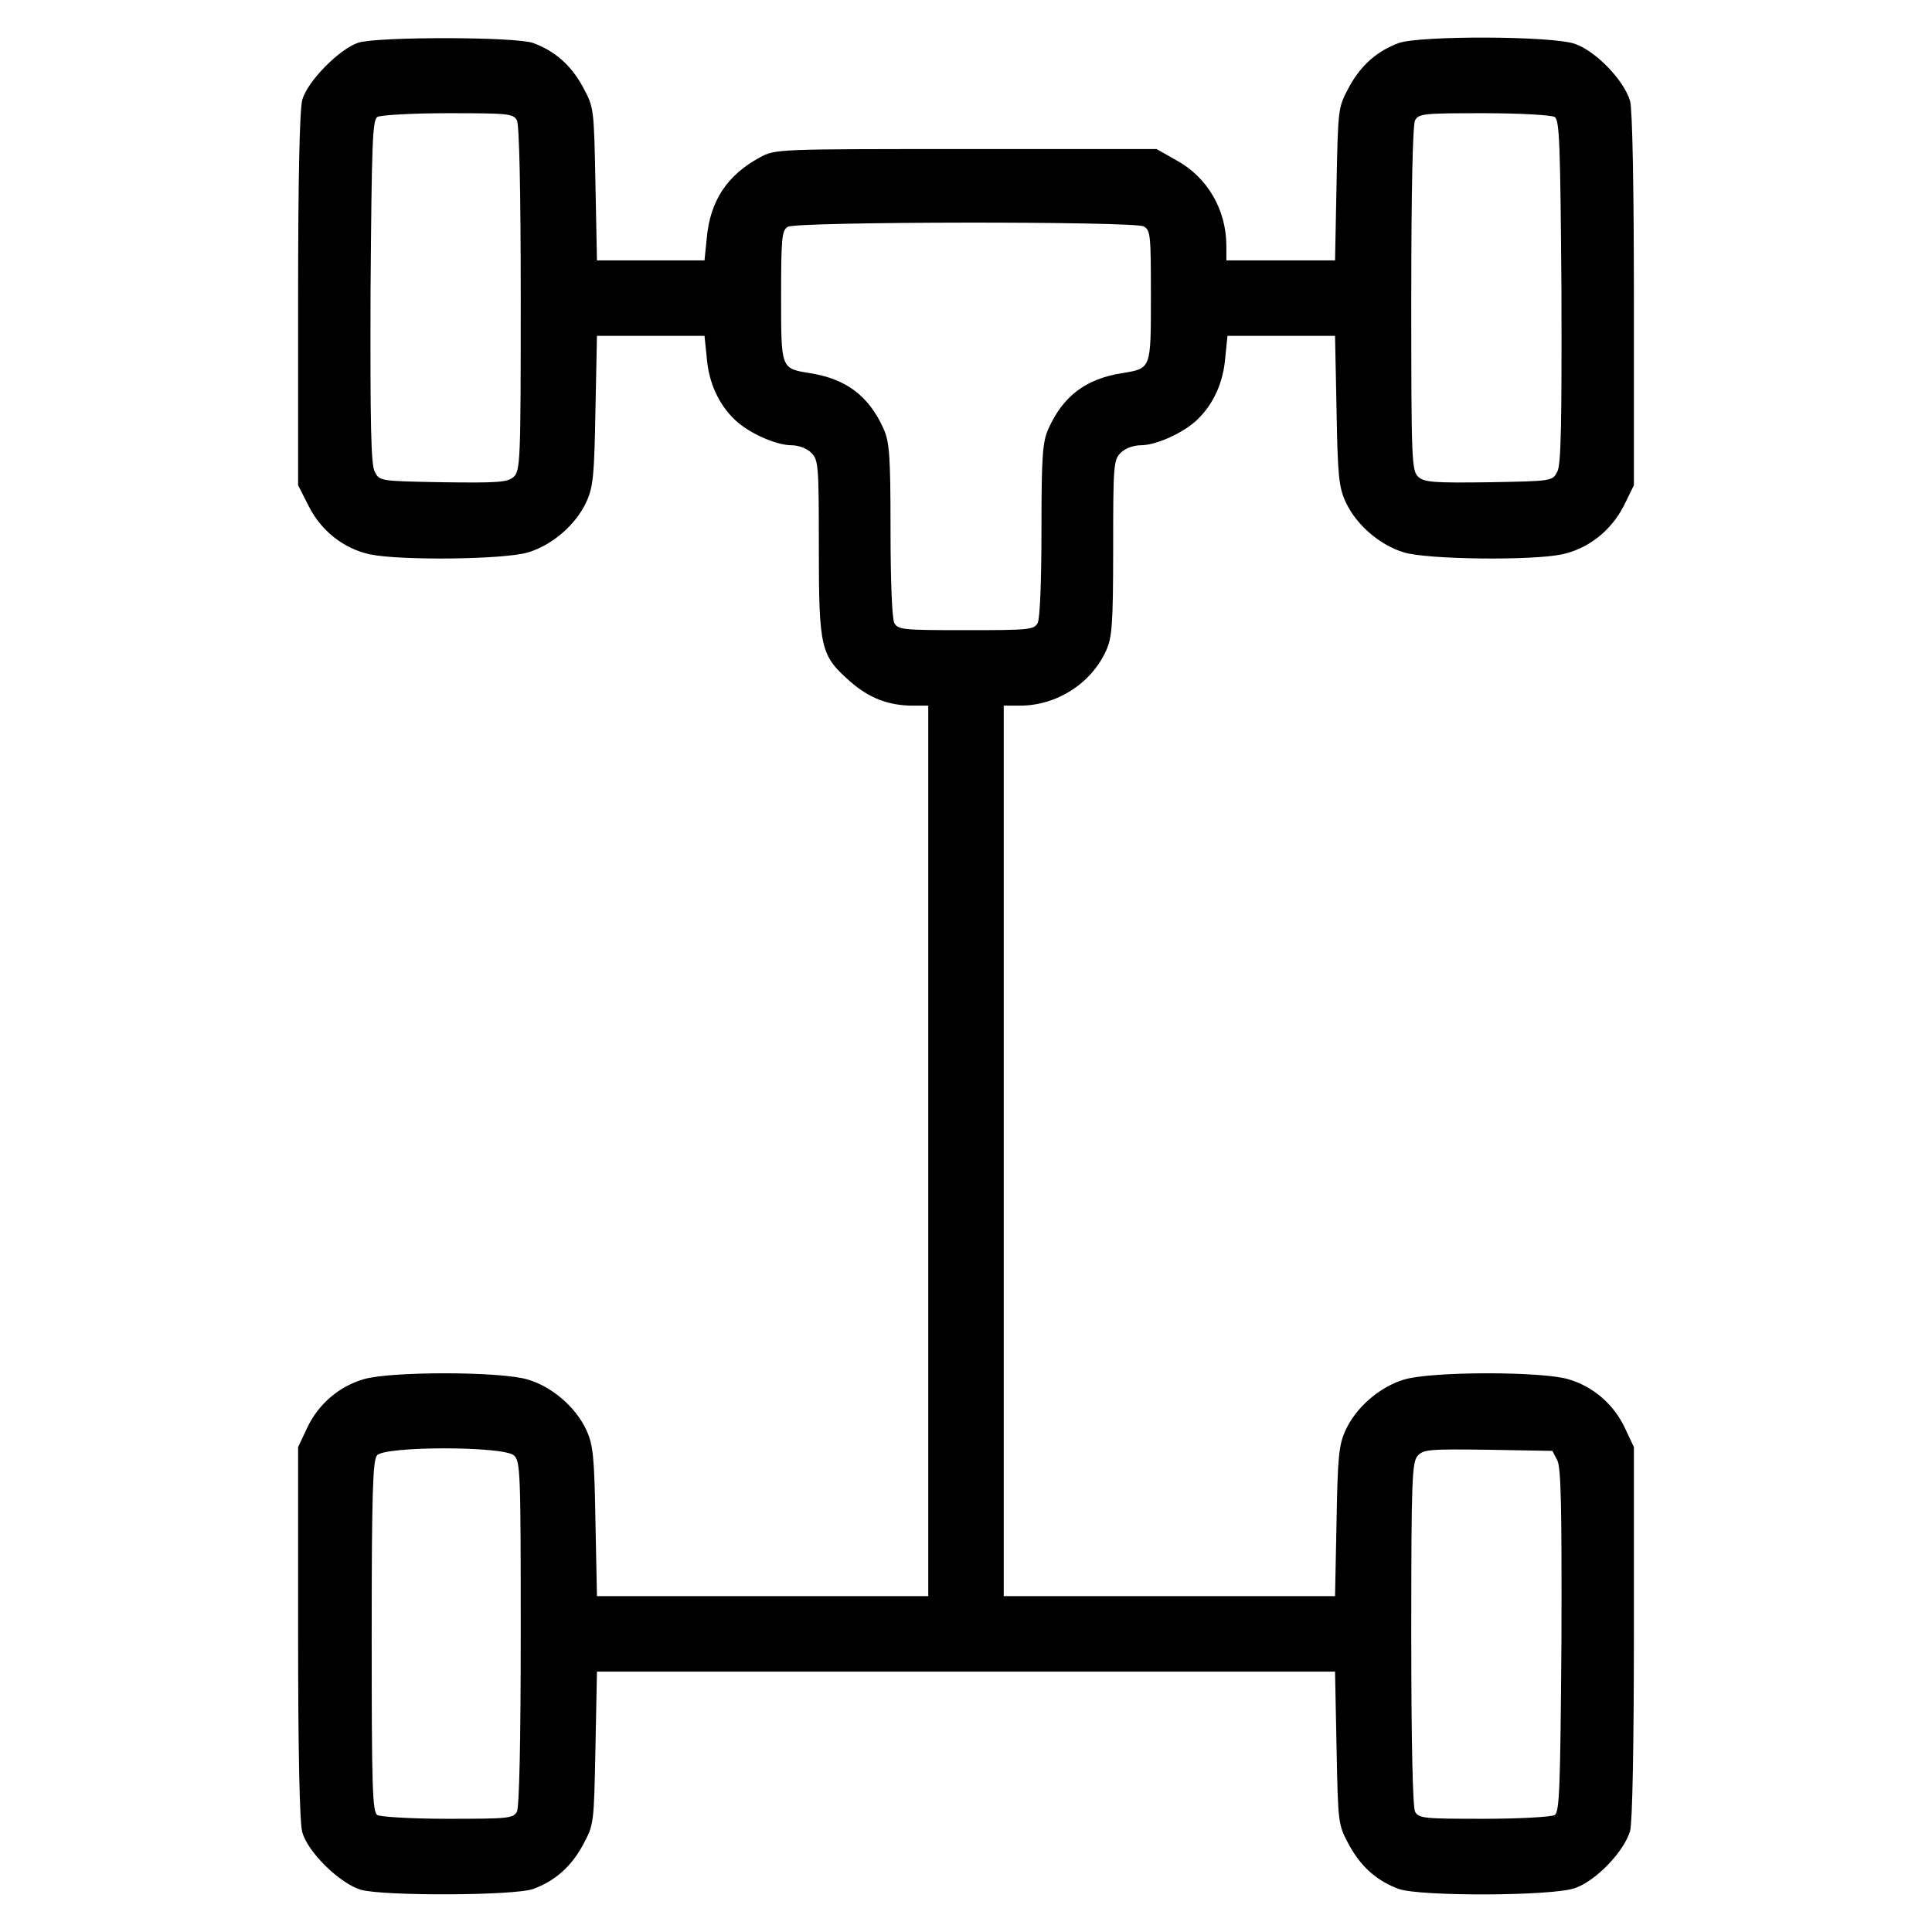
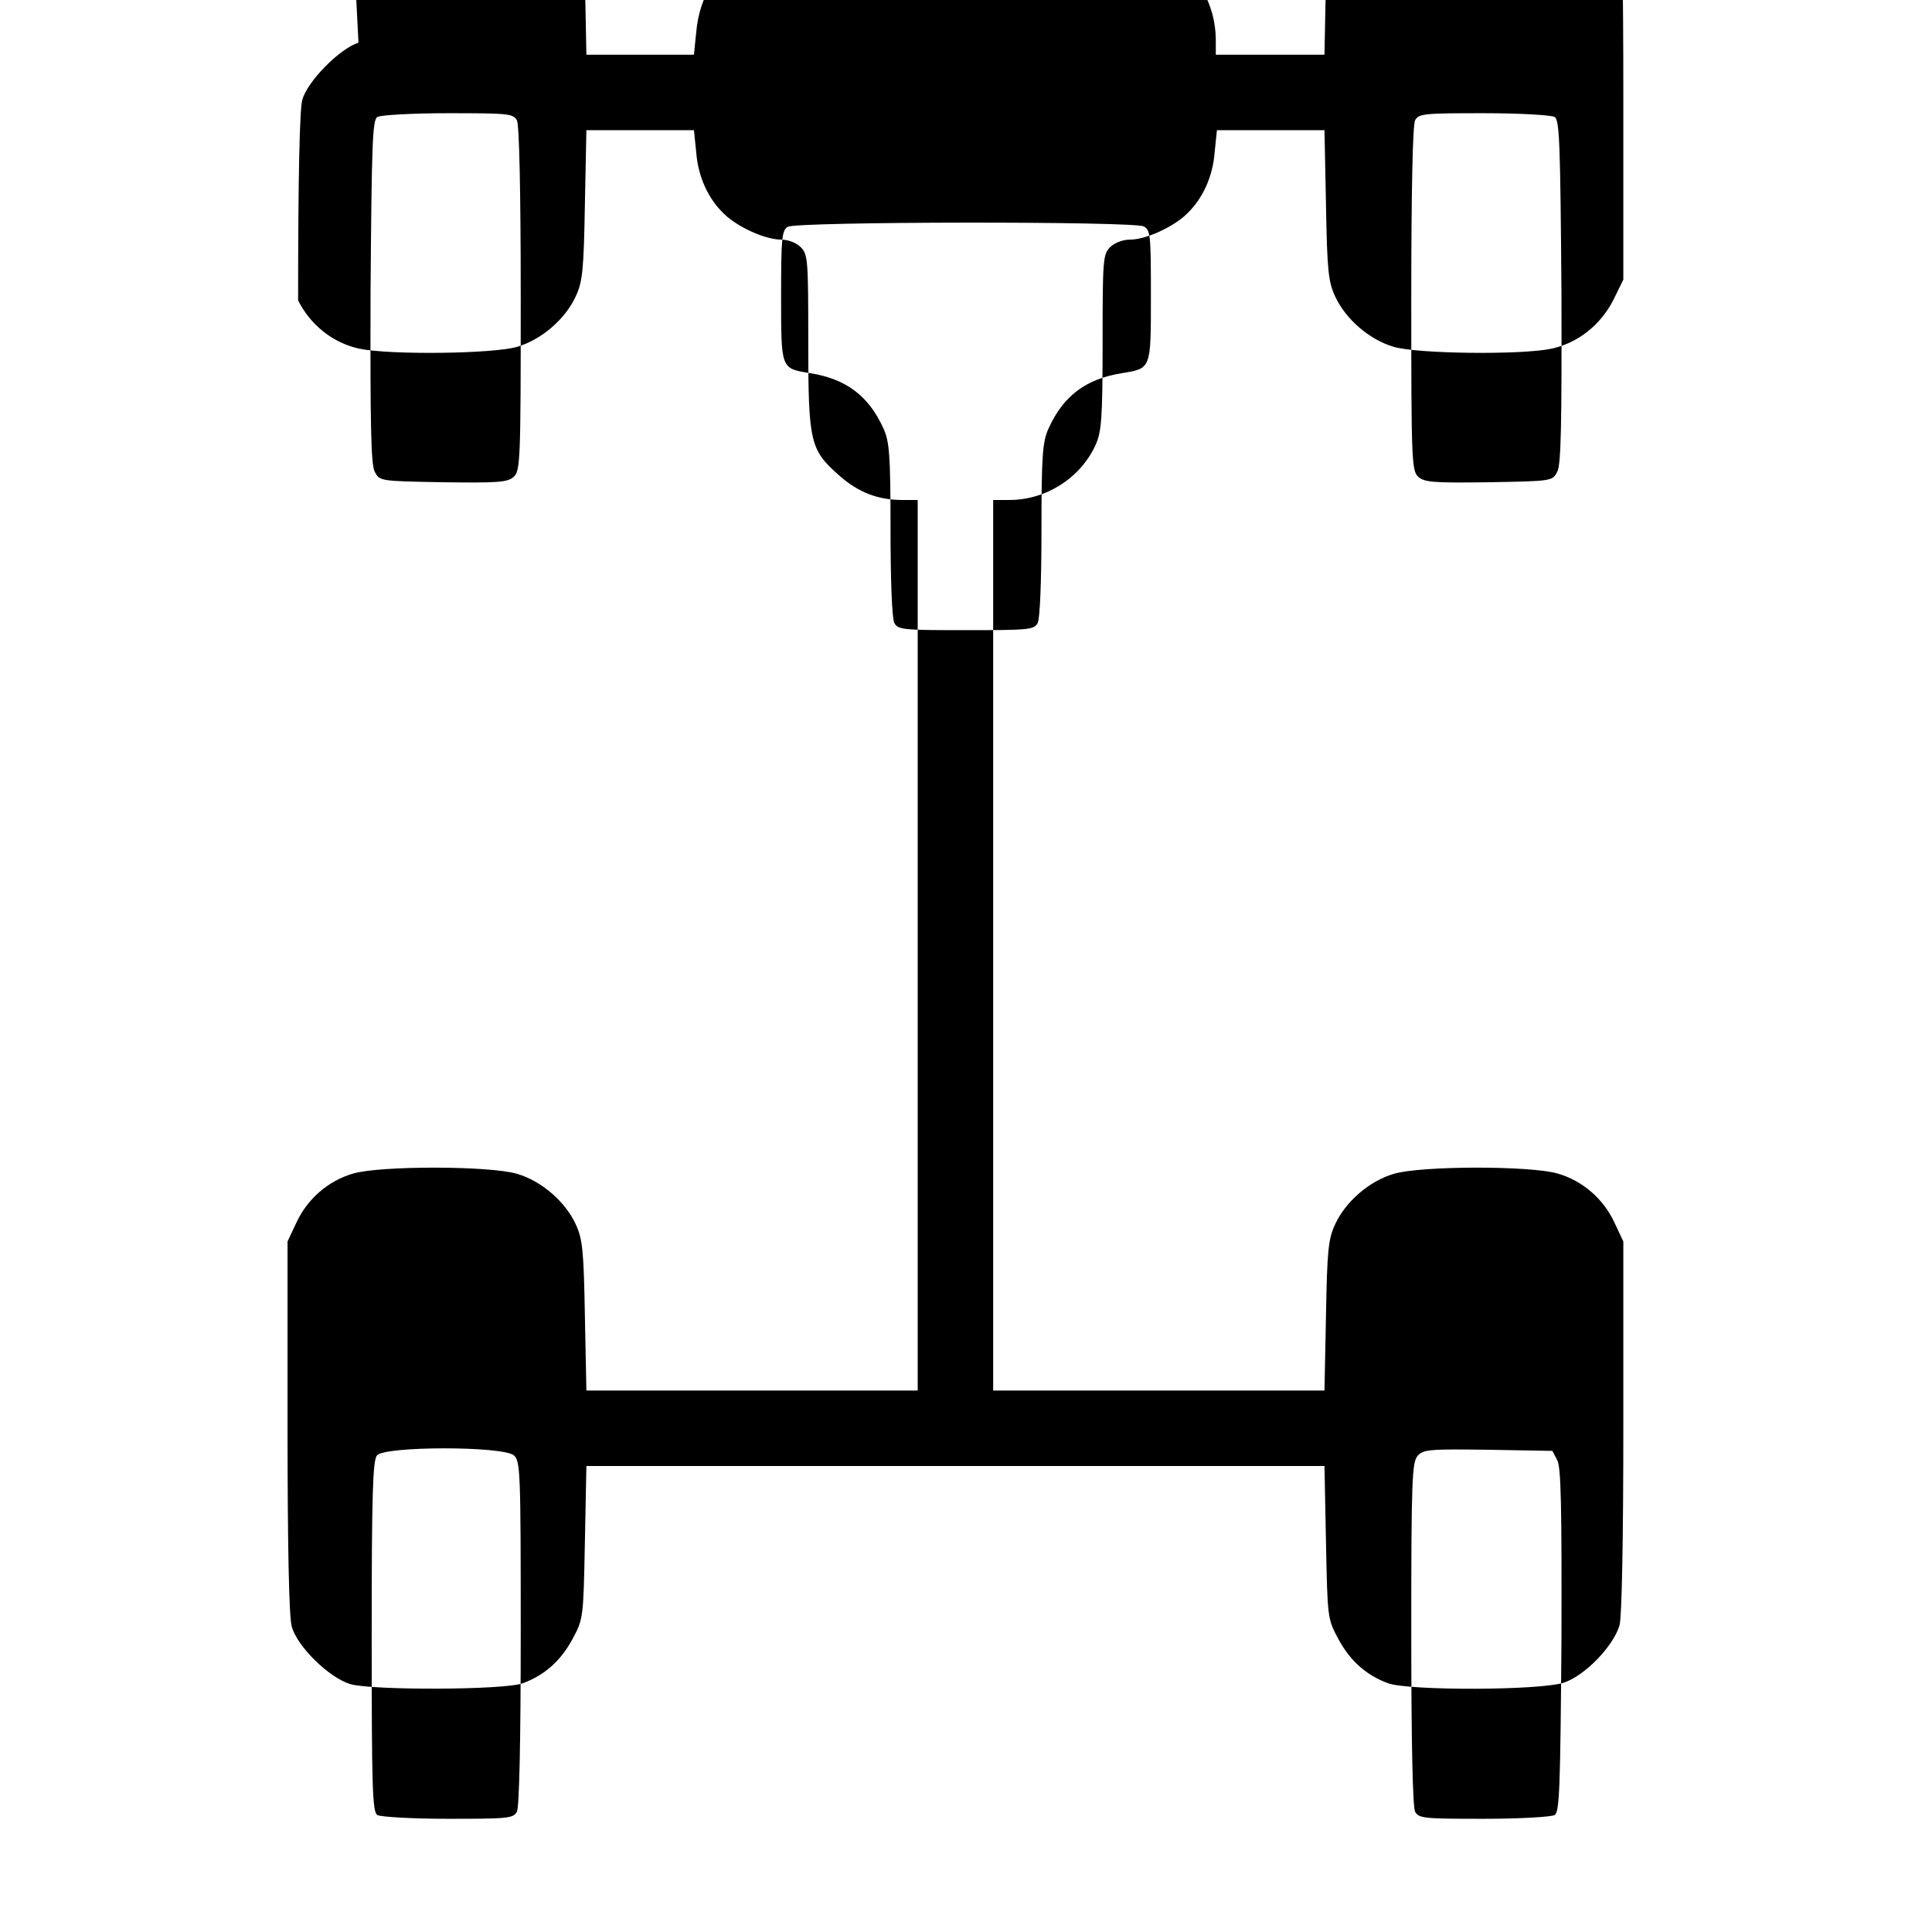
<svg xmlns="http://www.w3.org/2000/svg" version="1.0" width="512pt" height="512pt" viewBox="0 0 512 512" preserveAspectRatio="xMidYMid meet">
  <g transform="translate(0,512) scale(0.1,-0.1)" fill="#000000" stroke="none">
-     <path d="M950 5007 c-50 -16 -136 -103 -149 -152 -7 -26 -11 -208 -11 -531 l0 -490 28 -55 c33 -66 93 -113 162 -128 80 -17 356 -14 419 5 64 19 127 73 155 134 18 39 21 70 24 243 l4 197 143 0 142 0 6 -58 c5 -66 32 -124 74 -164 36 -35 109 -68 151 -68 18 0 40 -8 52 -20 19 -19 20 -33 20 -252 0 -268 5 -285 83 -354 50 -44 102 -64 166 -64 l41 0 0 -1180 0 -1180 -439 0 -439 0 -4 198 c-3 172 -6 203 -24 242 -28 61 -91 115 -155 134 -72 22 -364 22 -435 1 -66 -19 -121 -67 -150 -129 l-24 -51 0 -490 c0 -323 4 -504 11 -530 14 -53 99 -136 155 -153 59 -17 406 -16 457 2 57 21 100 58 132 117 29 54 29 55 33 257 l4 202 978 0 978 0 4 -202 c4 -202 4 -203 33 -257 32 -59 75 -96 132 -117 58 -20 404 -19 466 2 56 19 131 97 147 152 6 23 10 225 10 527 l0 490 -24 51 c-29 62 -84 110 -150 129 -71 21 -363 21 -435 -1 -64 -19 -127 -73 -155 -134 -18 -39 -21 -70 -24 -242 l-4 -198 -439 0 -439 0 0 1180 0 1180 43 0 c97 0 188 58 228 145 16 35 19 68 19 273 0 219 1 233 20 252 12 12 34 20 53 20 41 0 114 33 150 68 42 40 69 98 74 164 l6 58 142 0 143 0 4 -197 c3 -173 6 -204 24 -243 28 -61 91 -115 155 -134 63 -19 339 -22 419 -5 69 15 129 62 163 128 l27 55 0 490 c0 303 -4 505 -10 528 -16 55 -91 133 -147 152 -62 21 -408 22 -466 2 -57 -21 -100 -58 -132 -117 -29 -54 -29 -55 -33 -256 l-4 -203 -144 0 -144 0 0 38 c0 96 -50 182 -132 227 l-53 30 -505 0 c-502 0 -505 0 -546 -22 -87 -47 -132 -115 -141 -214 l-6 -59 -142 0 -143 0 -4 203 c-4 201 -4 202 -33 256 -32 59 -75 96 -132 117 -48 17 -411 17 -463 1z m420 -206 c6 -13 10 -180 10 -474 0 -429 -1 -455 -19 -471 -16 -14 -40 -16 -187 -14 -168 3 -168 3 -181 28 -10 19 -12 126 -11 478 3 390 5 454 18 462 8 5 92 10 187 10 160 0 173 -1 183 -19z m2750 9 c13 -8 15 -72 18 -462 1 -352 -1 -459 -11 -478 -13 -25 -13 -25 -181 -28 -147 -2 -171 0 -187 14 -18 16 -19 42 -19 471 0 294 4 461 10 474 10 18 23 19 183 19 95 0 179 -5 187 -10z m-1089 -290 c18 -10 19 -23 19 -184 0 -196 1 -192 -77 -205 -95 -15 -155 -60 -194 -146 -16 -35 -19 -69 -19 -268 0 -138 -4 -236 -10 -248 -10 -18 -23 -19 -190 -19 -167 0 -180 1 -190 19 -6 12 -10 110 -10 248 0 199 -3 233 -19 268 -39 86 -99 131 -194 146 -78 13 -77 9 -77 205 0 154 2 174 18 183 24 14 916 15 943 1z m-1669 -3257 c17 -15 18 -43 18 -470 0 -294 -4 -461 -10 -474 -10 -18 -23 -19 -183 -19 -95 0 -179 5 -187 10 -13 8 -15 72 -15 473 0 379 3 467 14 480 20 25 335 25 363 0z m2765 -13 c10 -19 12 -126 11 -478 -3 -390 -5 -454 -18 -462 -8 -5 -92 -10 -187 -10 -160 0 -173 1 -183 19 -6 13 -10 179 -10 472 0 409 2 454 17 471 15 17 32 18 187 16 l170 -3 13 -25z" />
+     <path d="M950 5007 c-50 -16 -136 -103 -149 -152 -7 -26 -11 -208 -11 -531 c33 -66 93 -113 162 -128 80 -17 356 -14 419 5 64 19 127 73 155 134 18 39 21 70 24 243 l4 197 143 0 142 0 6 -58 c5 -66 32 -124 74 -164 36 -35 109 -68 151 -68 18 0 40 -8 52 -20 19 -19 20 -33 20 -252 0 -268 5 -285 83 -354 50 -44 102 -64 166 -64 l41 0 0 -1180 0 -1180 -439 0 -439 0 -4 198 c-3 172 -6 203 -24 242 -28 61 -91 115 -155 134 -72 22 -364 22 -435 1 -66 -19 -121 -67 -150 -129 l-24 -51 0 -490 c0 -323 4 -504 11 -530 14 -53 99 -136 155 -153 59 -17 406 -16 457 2 57 21 100 58 132 117 29 54 29 55 33 257 l4 202 978 0 978 0 4 -202 c4 -202 4 -203 33 -257 32 -59 75 -96 132 -117 58 -20 404 -19 466 2 56 19 131 97 147 152 6 23 10 225 10 527 l0 490 -24 51 c-29 62 -84 110 -150 129 -71 21 -363 21 -435 -1 -64 -19 -127 -73 -155 -134 -18 -39 -21 -70 -24 -242 l-4 -198 -439 0 -439 0 0 1180 0 1180 43 0 c97 0 188 58 228 145 16 35 19 68 19 273 0 219 1 233 20 252 12 12 34 20 53 20 41 0 114 33 150 68 42 40 69 98 74 164 l6 58 142 0 143 0 4 -197 c3 -173 6 -204 24 -243 28 -61 91 -115 155 -134 63 -19 339 -22 419 -5 69 15 129 62 163 128 l27 55 0 490 c0 303 -4 505 -10 528 -16 55 -91 133 -147 152 -62 21 -408 22 -466 2 -57 -21 -100 -58 -132 -117 -29 -54 -29 -55 -33 -256 l-4 -203 -144 0 -144 0 0 38 c0 96 -50 182 -132 227 l-53 30 -505 0 c-502 0 -505 0 -546 -22 -87 -47 -132 -115 -141 -214 l-6 -59 -142 0 -143 0 -4 203 c-4 201 -4 202 -33 256 -32 59 -75 96 -132 117 -48 17 -411 17 -463 1z m420 -206 c6 -13 10 -180 10 -474 0 -429 -1 -455 -19 -471 -16 -14 -40 -16 -187 -14 -168 3 -168 3 -181 28 -10 19 -12 126 -11 478 3 390 5 454 18 462 8 5 92 10 187 10 160 0 173 -1 183 -19z m2750 9 c13 -8 15 -72 18 -462 1 -352 -1 -459 -11 -478 -13 -25 -13 -25 -181 -28 -147 -2 -171 0 -187 14 -18 16 -19 42 -19 471 0 294 4 461 10 474 10 18 23 19 183 19 95 0 179 -5 187 -10z m-1089 -290 c18 -10 19 -23 19 -184 0 -196 1 -192 -77 -205 -95 -15 -155 -60 -194 -146 -16 -35 -19 -69 -19 -268 0 -138 -4 -236 -10 -248 -10 -18 -23 -19 -190 -19 -167 0 -180 1 -190 19 -6 12 -10 110 -10 248 0 199 -3 233 -19 268 -39 86 -99 131 -194 146 -78 13 -77 9 -77 205 0 154 2 174 18 183 24 14 916 15 943 1z m-1669 -3257 c17 -15 18 -43 18 -470 0 -294 -4 -461 -10 -474 -10 -18 -23 -19 -183 -19 -95 0 -179 5 -187 10 -13 8 -15 72 -15 473 0 379 3 467 14 480 20 25 335 25 363 0z m2765 -13 c10 -19 12 -126 11 -478 -3 -390 -5 -454 -18 -462 -8 -5 -92 -10 -187 -10 -160 0 -173 1 -183 19 -6 13 -10 179 -10 472 0 409 2 454 17 471 15 17 32 18 187 16 l170 -3 13 -25z" />
  </g>
</svg>